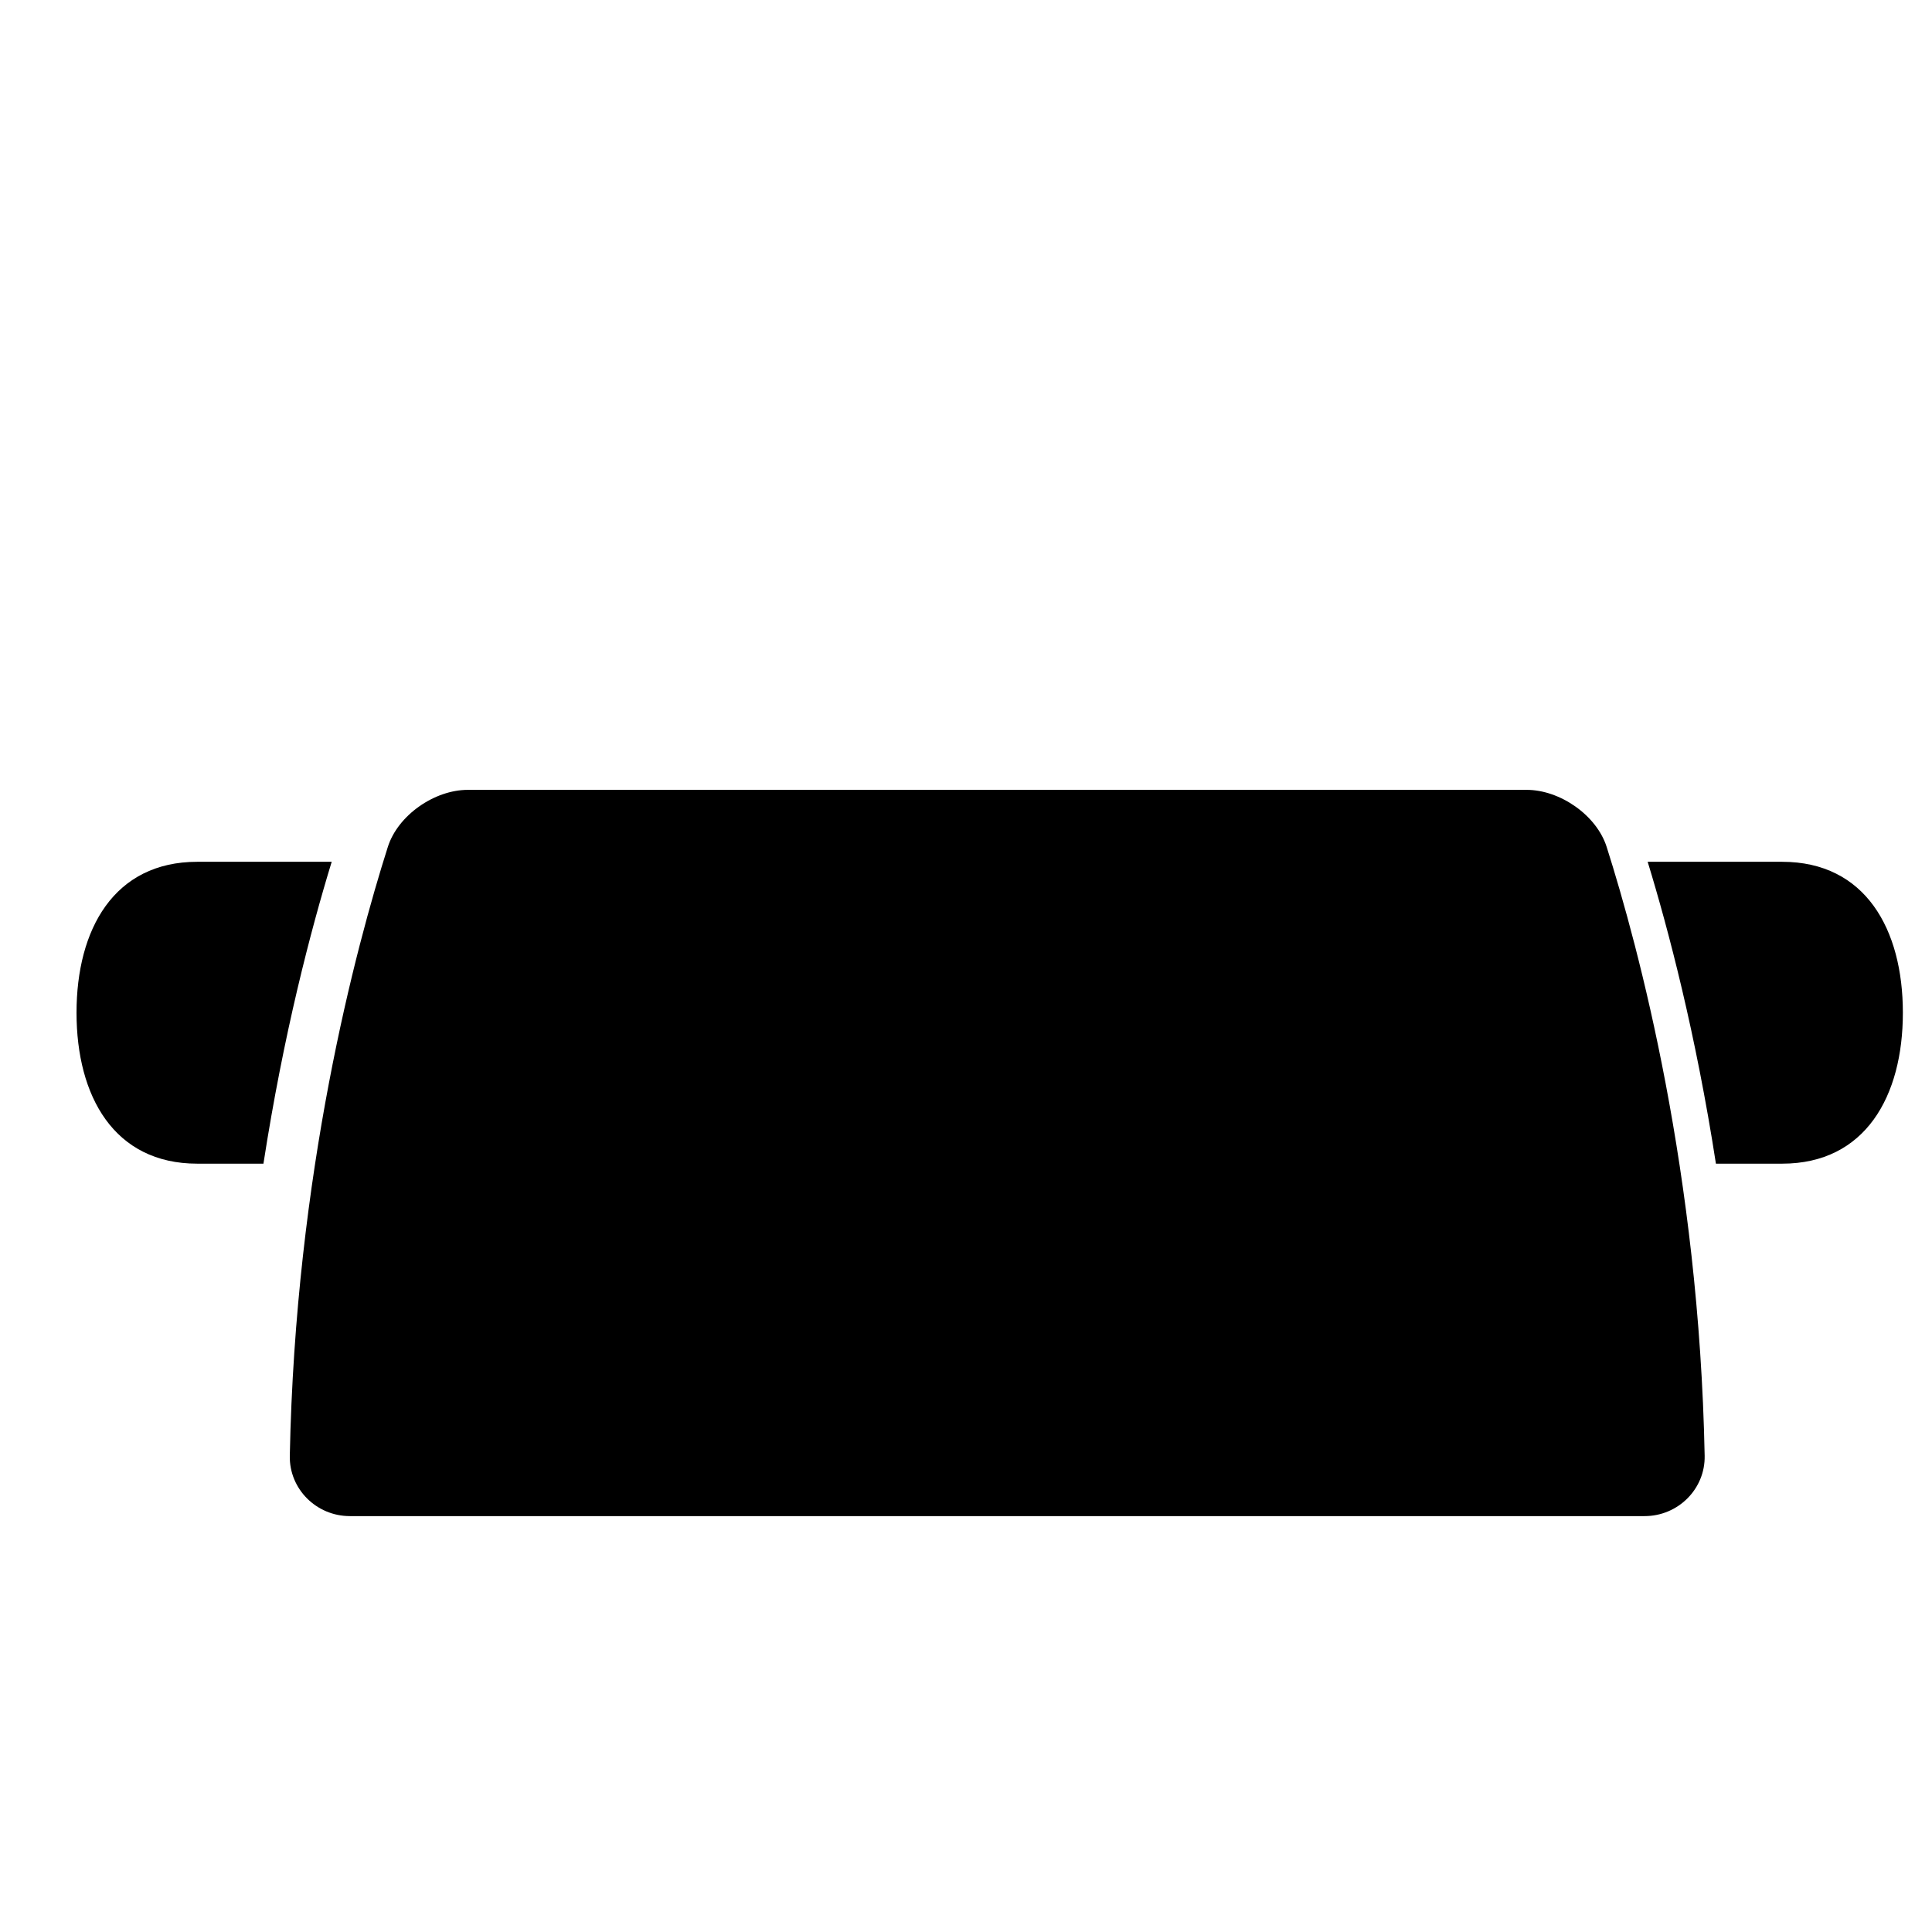
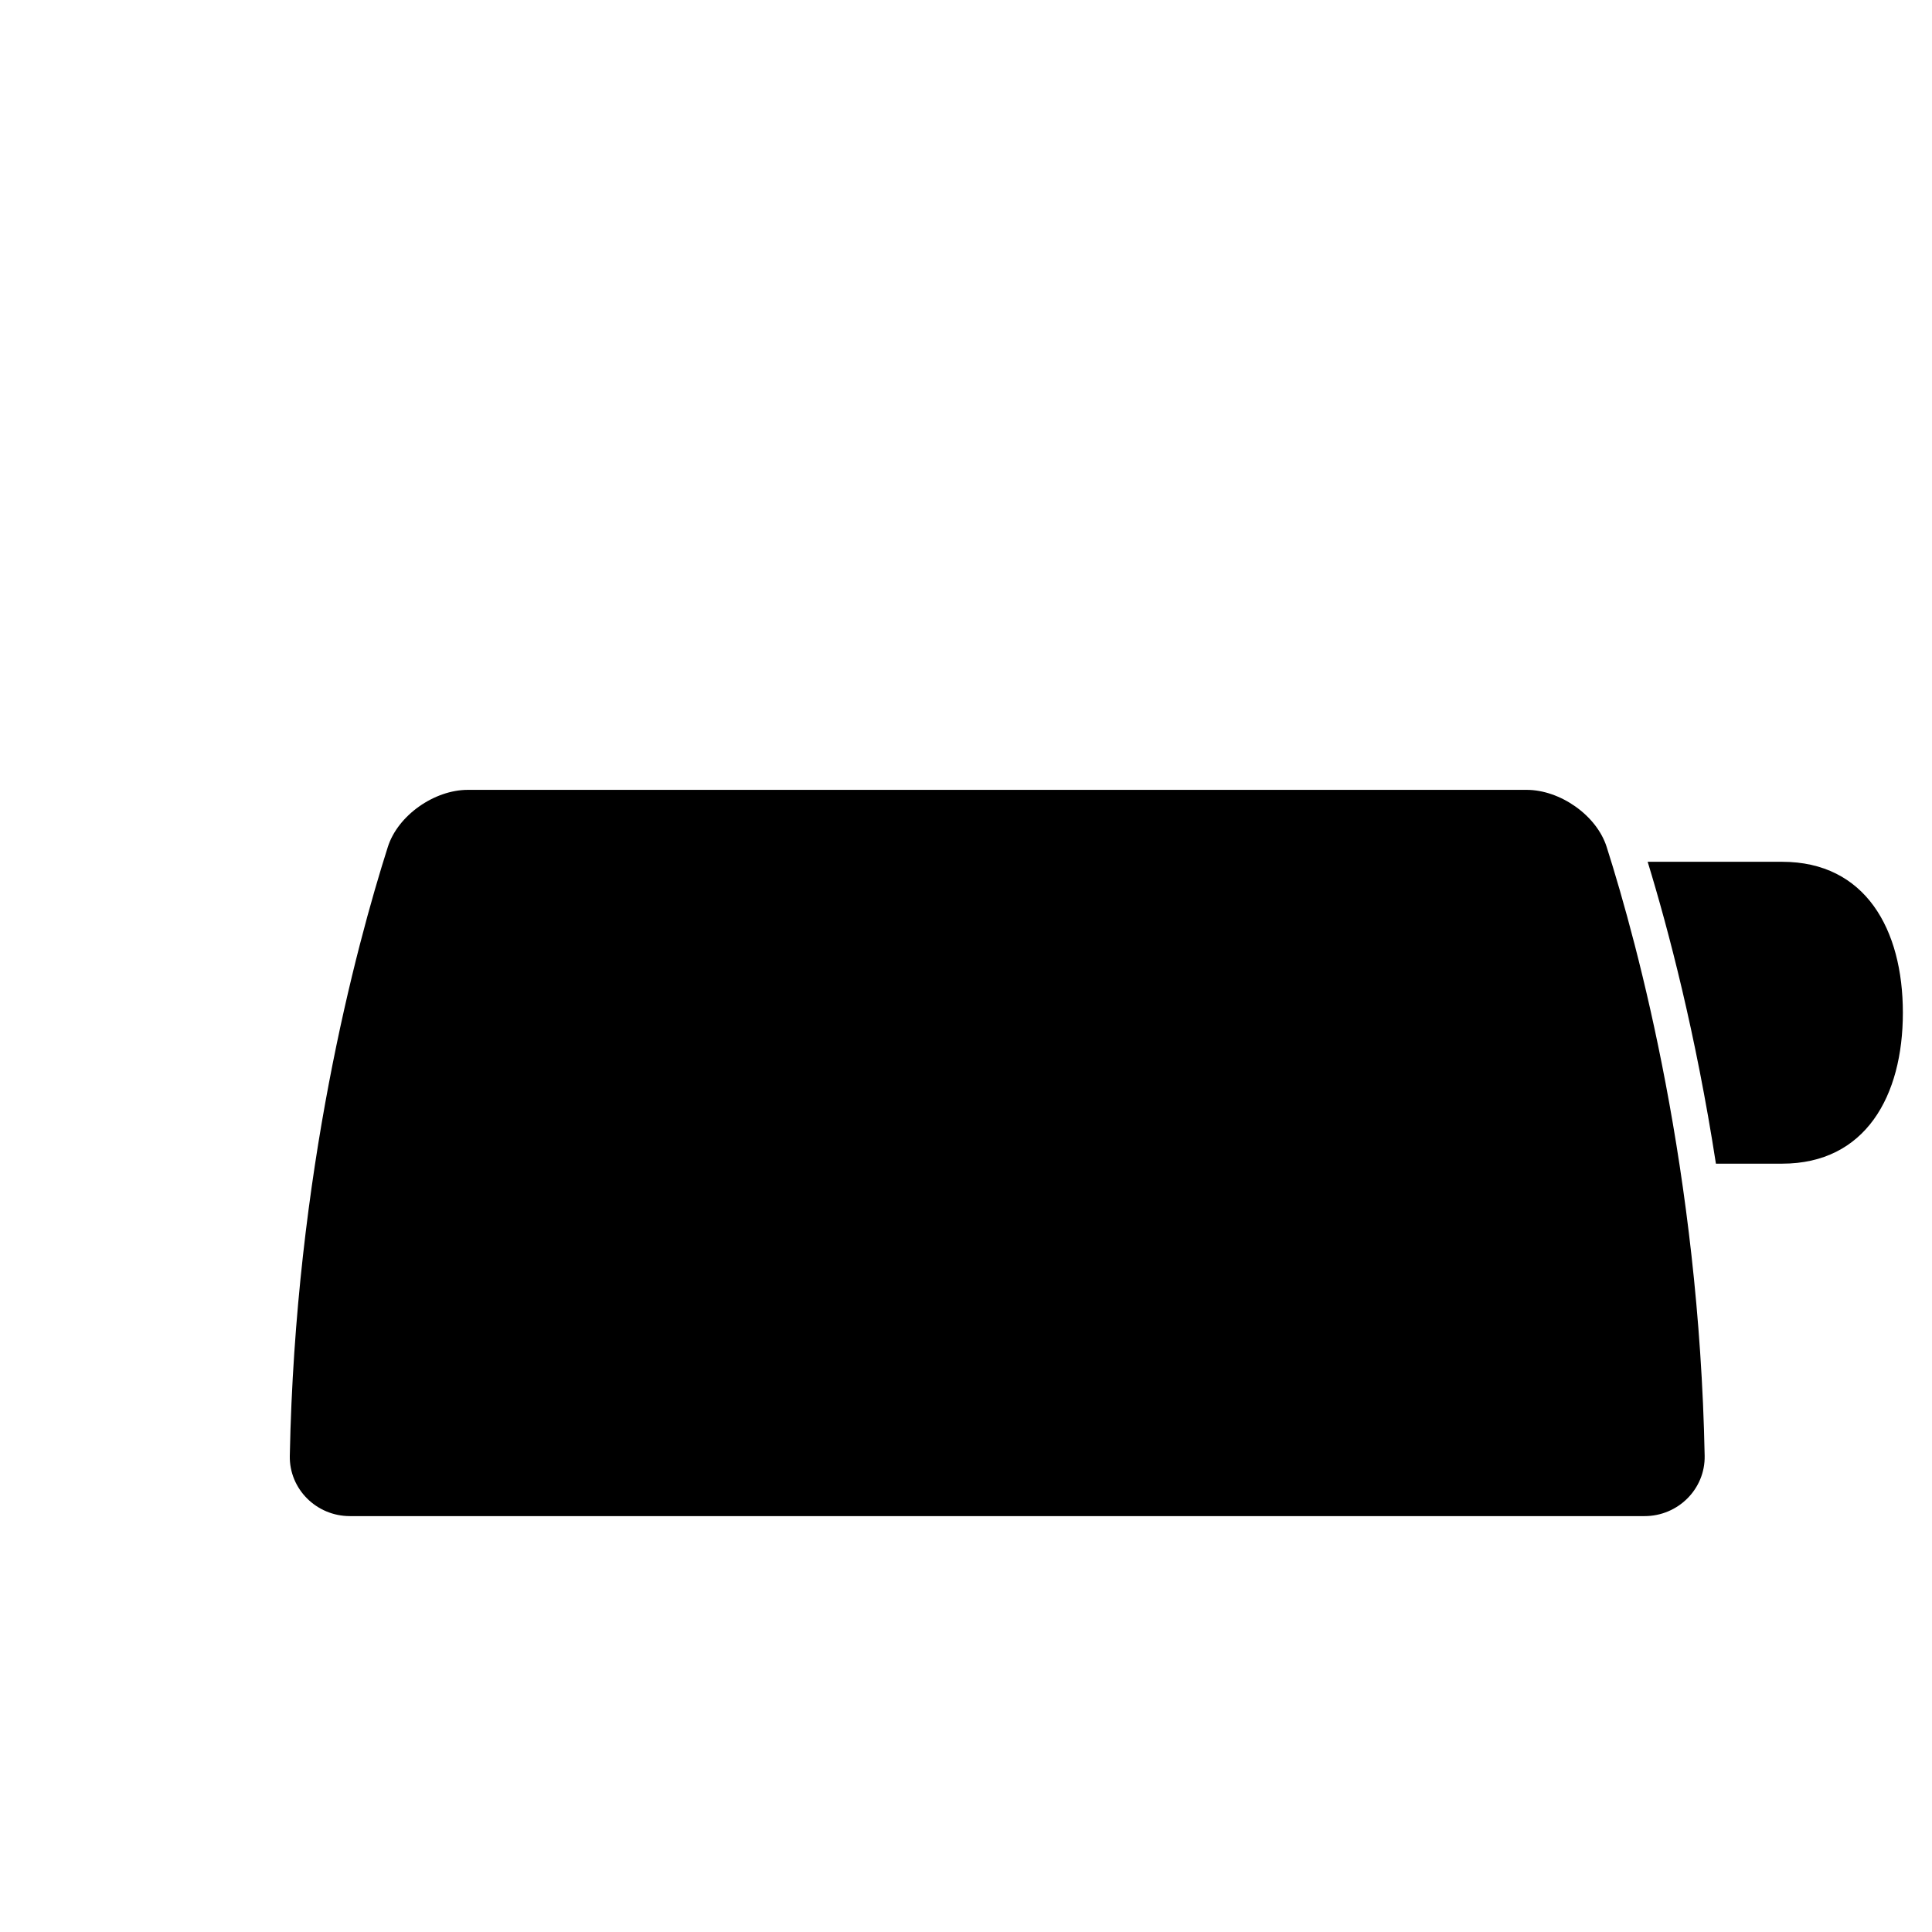
<svg xmlns="http://www.w3.org/2000/svg" version="1.1" id="Capa_1" x="0px" y="0px" width="64px" height="64px" viewBox="0 0 64 64" enable-background="new 0 0 64 64" xml:space="preserve">
  <g>
    <path d="M11.589,50.223h23.398H54.48c1.105,0,2.011-0.896,1.989-2c-0.184-9.352-2.185-16.829-3.246-20.167   c-0.335-1.053-1.547-1.891-2.651-1.891H15.497c-1.104,0-2.316,0.839-2.65,1.892C11.786,31.395,9.784,38.872,9.6,48.224   C9.578,49.328,10.484,50.223,11.589,50.223z" />
    <path d="M59.035,28.548h-4.454c0.692,2.26,1.597,5.709,2.261,10h2.193c2.761,0,4-2.239,4-5   C63.035,30.787,61.795,28.548,59.035,28.548z" />
-     <path d="M6.535,38.548h2.192c0.664-4.29,1.569-7.74,2.261-10H6.535c-2.762,0-4,2.239-4,5C2.535,36.31,3.773,38.548,6.535,38.548z" />
  </g>
</svg>